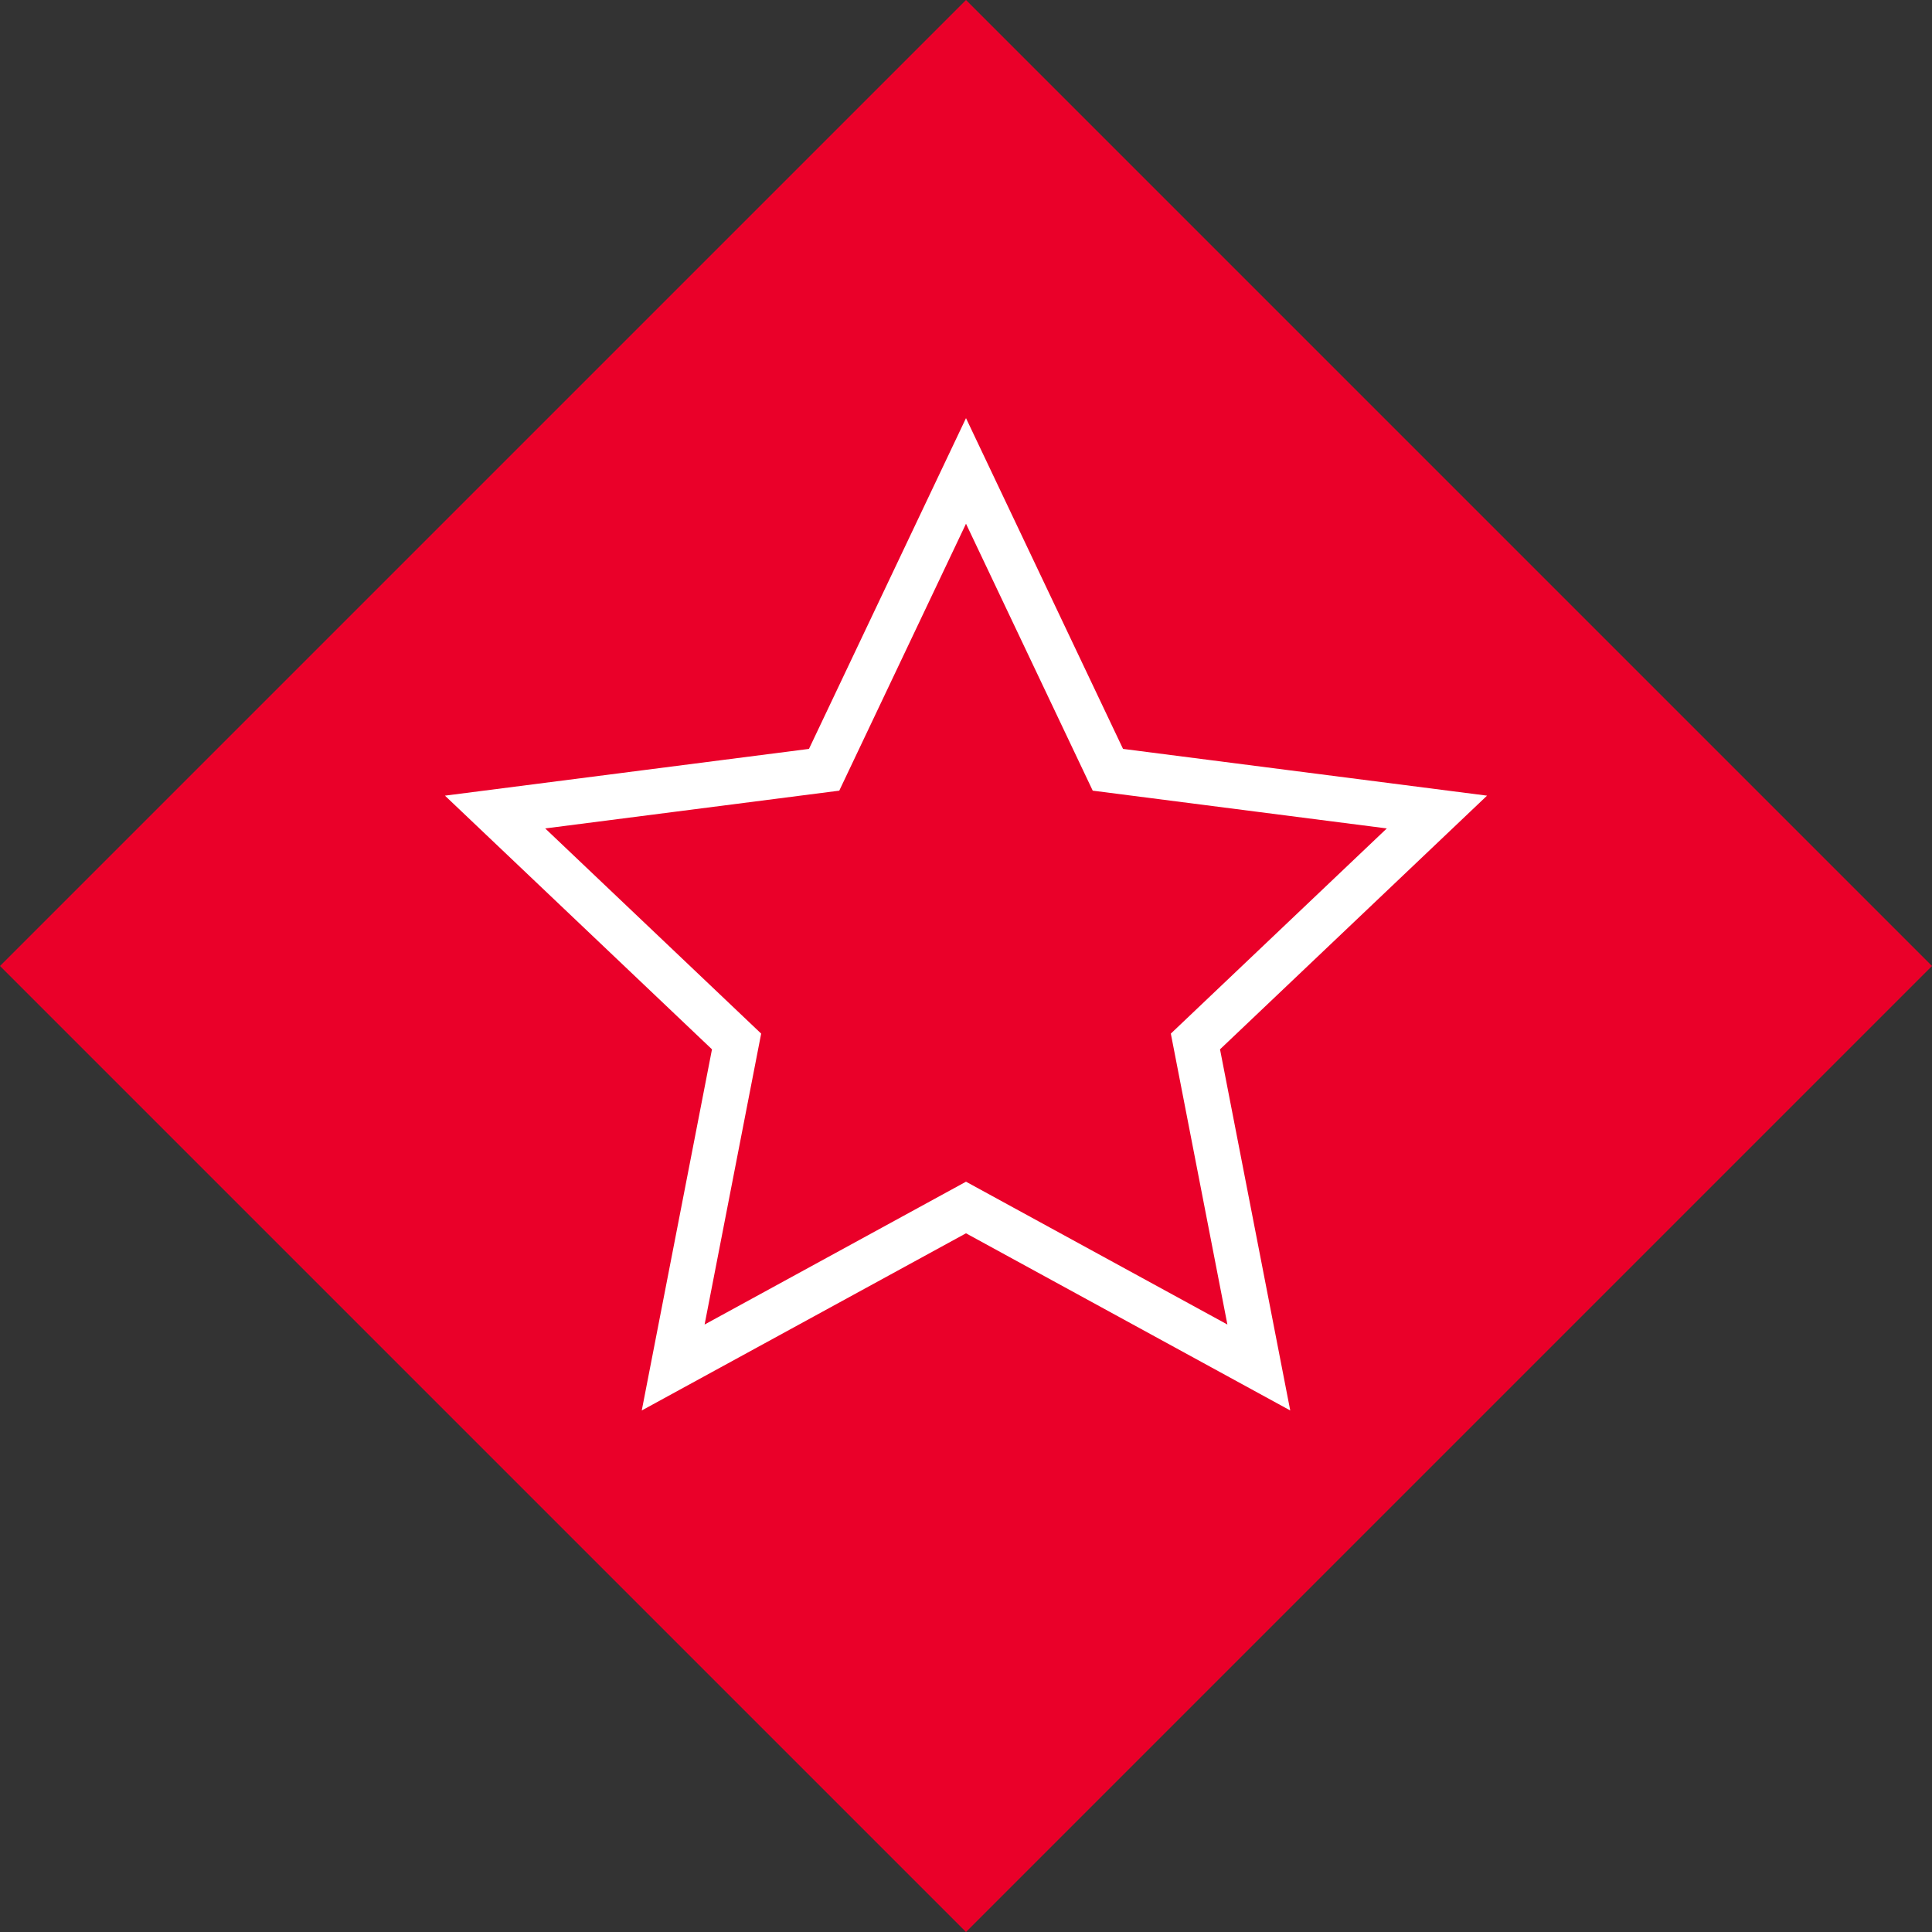
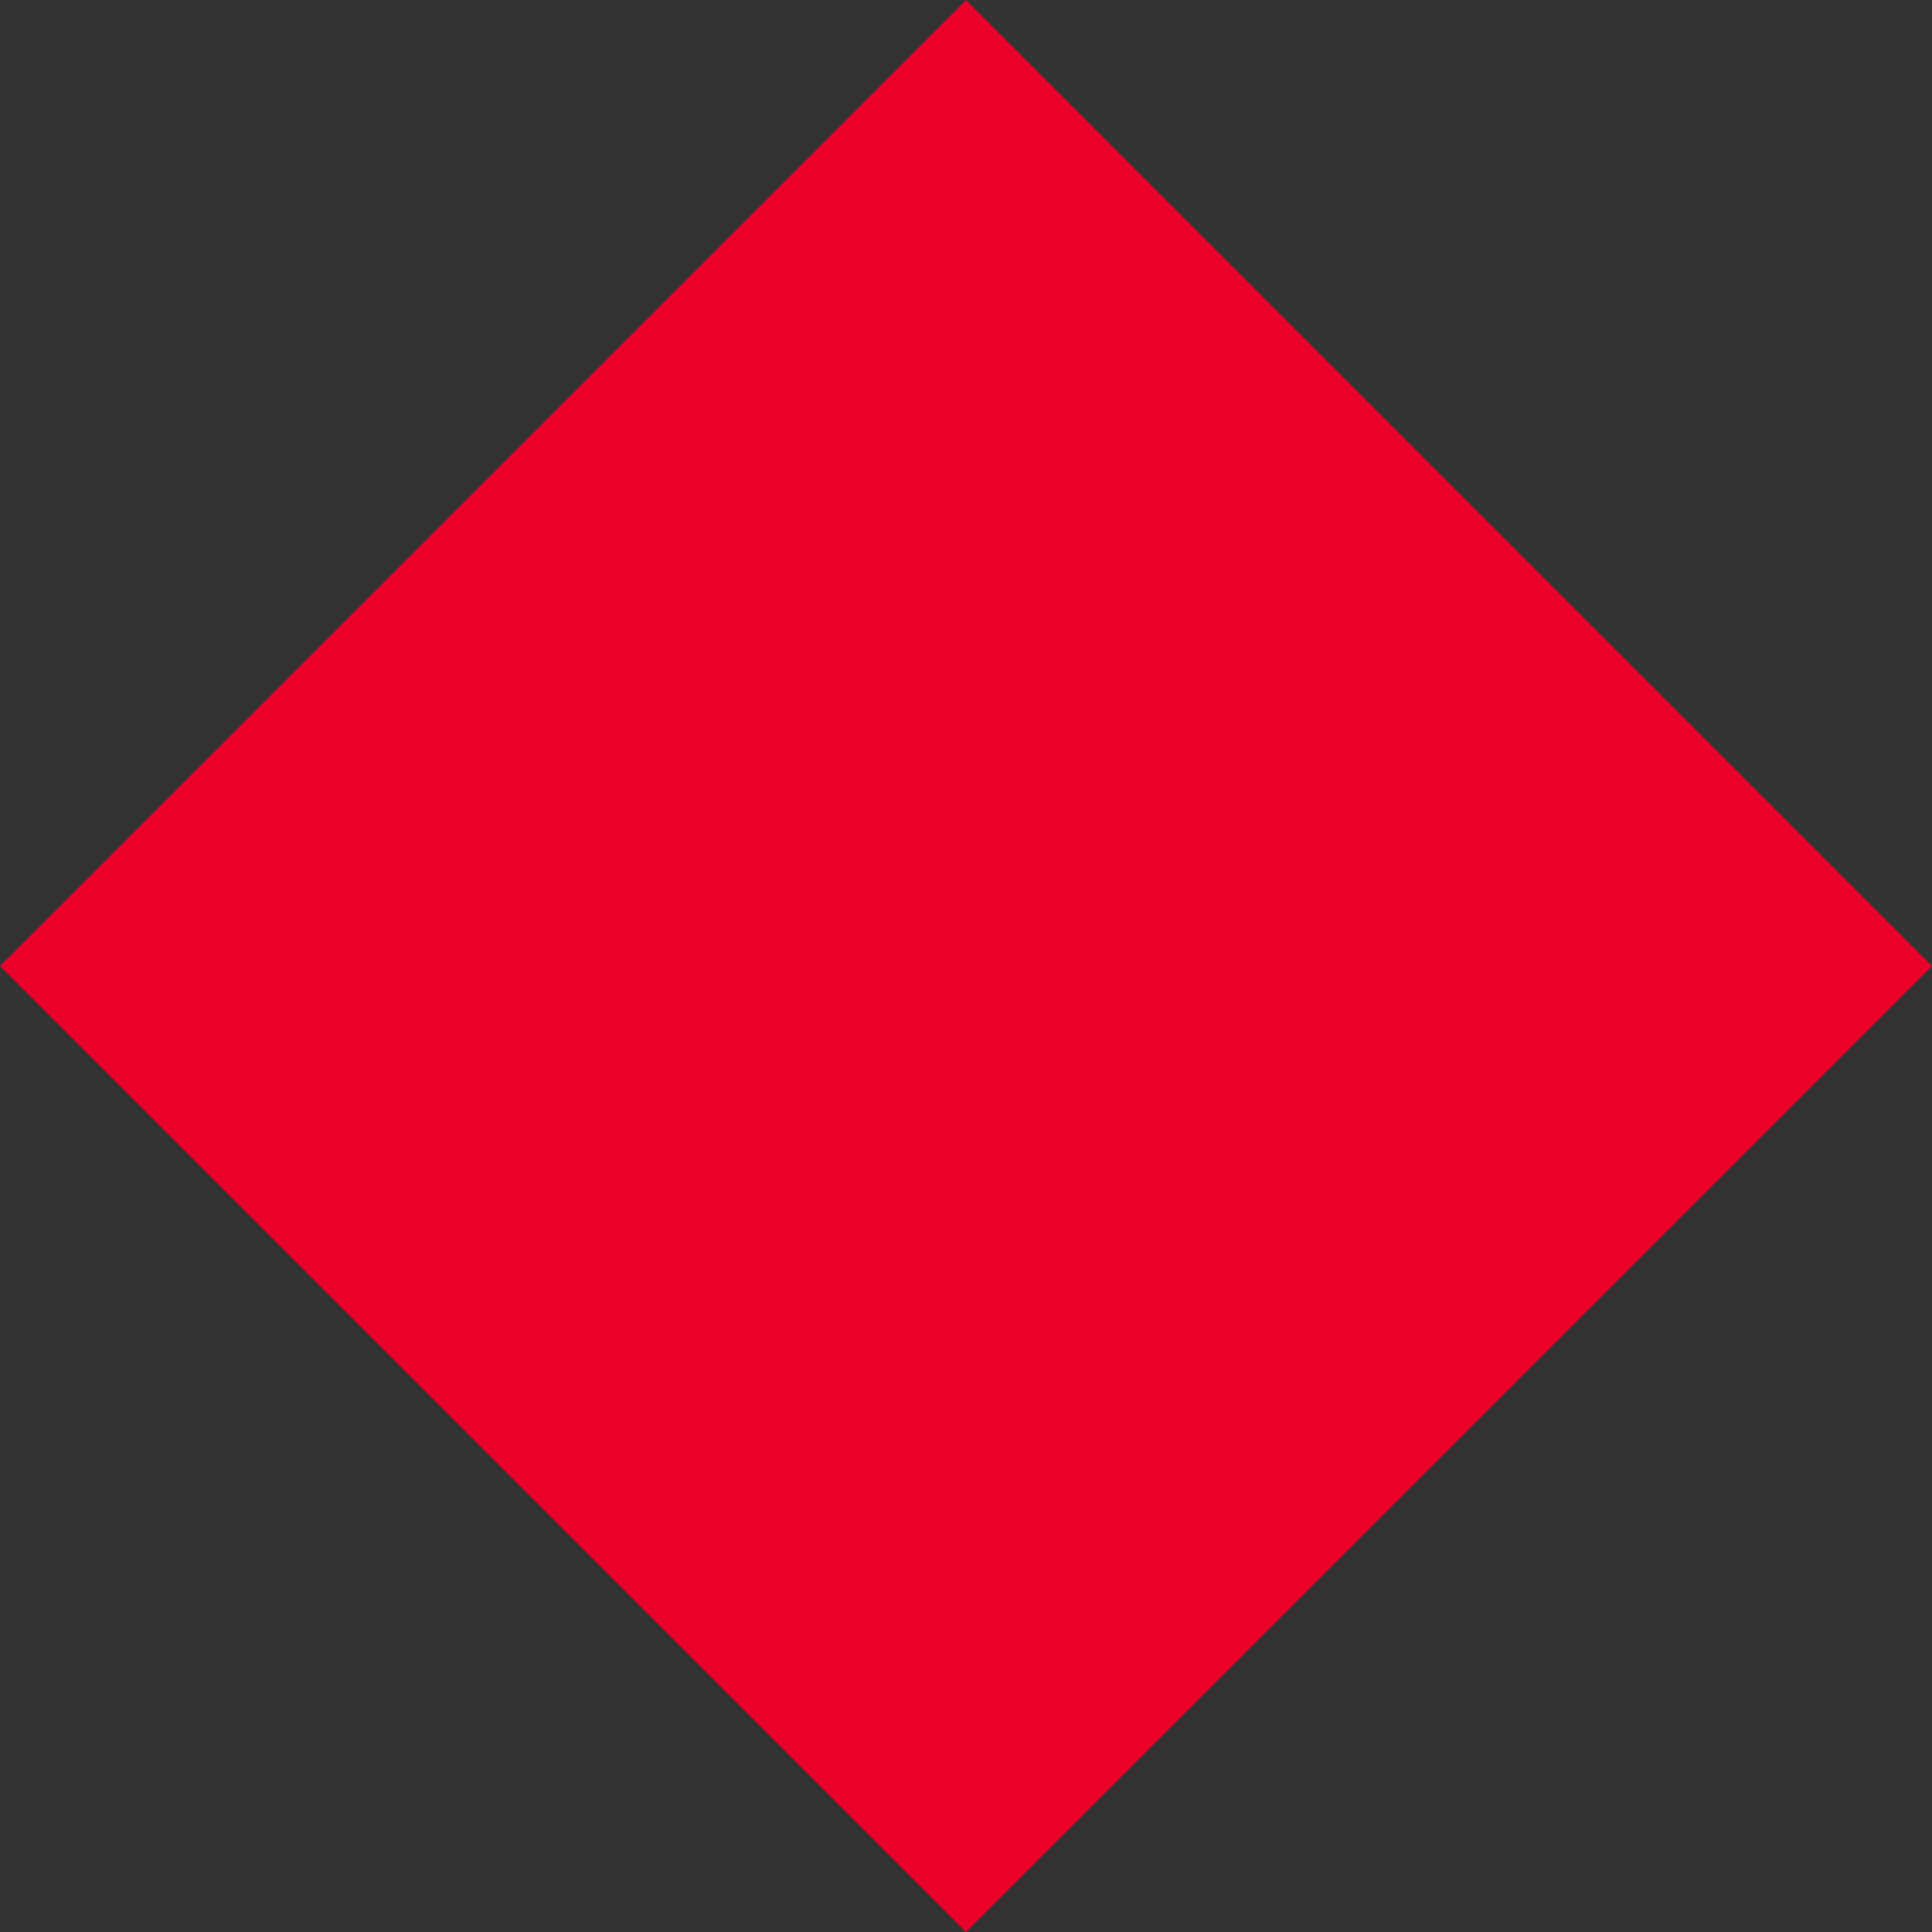
<svg xmlns="http://www.w3.org/2000/svg" id="Layer_1" x="0px" y="0px" width="64px" height="64px" viewBox="0 0 64 64" style="enable-background:new 0 0 64 64;" xml:space="preserve">
  <rect x="0" y="0" width="64" height="64" fill="#333333" stroke="none" />
  <style type="text/css">	.bg{fill:#EA0029;}	.ln{fill:none;stroke:#FFFFFF;stroke-width:1.5;stroke-miterlimit:10;}</style>
  <linearGradient id="SVGID_1_" gradientUnits="userSpaceOnUse" x1="0" y1="0" x2="6.123234e-17" y2="-1">
    <stop offset="0" style="stop-color:#656565" />
    <stop offset="0.618" style="stop-color:#1B1B1B" />
    <stop offset="0.629" style="stop-color:#545454" />
    <stop offset="0.983" style="stop-color:#3E3E3E" />
  </linearGradient>
  <g>
    <polygon class="bg" points="32,64 0,32 32,0 64,32  " />
-     <polygon class="ln" points="32,15.6 36.7,25.5 47.6,26.9 39.6,34.5 41.7,45.3 32,40 22.3,45.3 24.4,34.5 16.4,26.9 27.3,25.5  " />
  </g>
</svg>